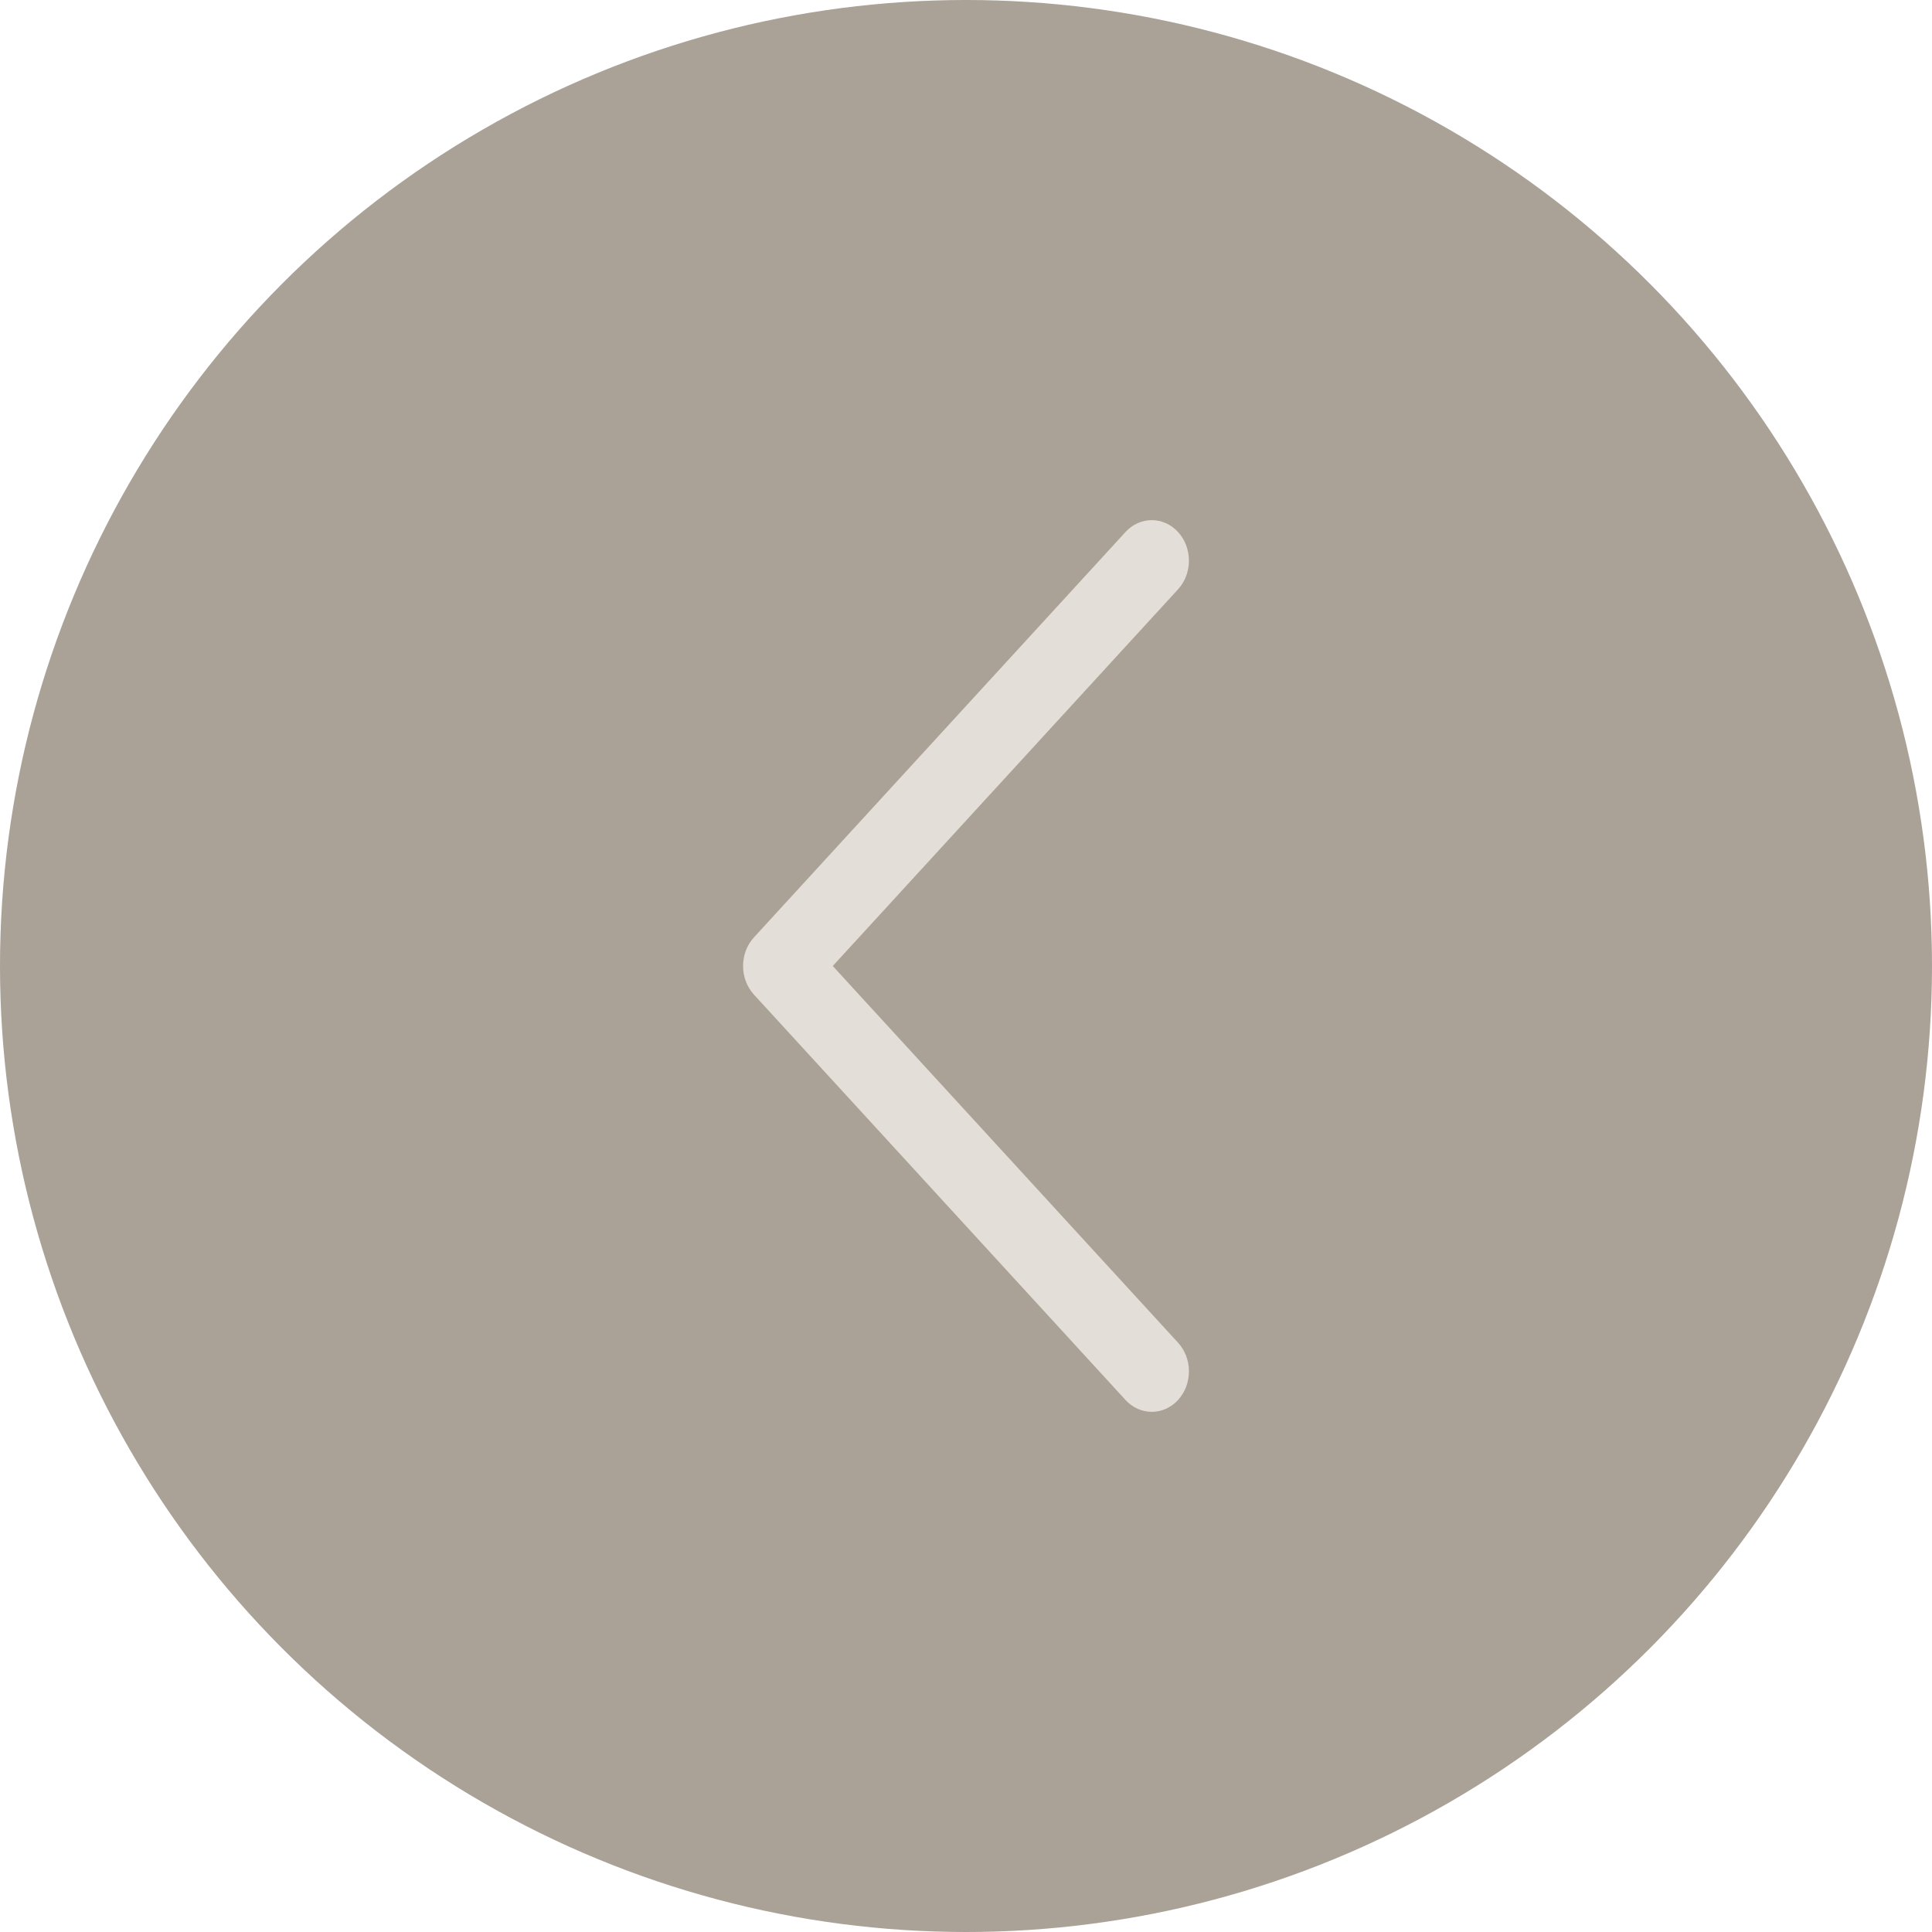
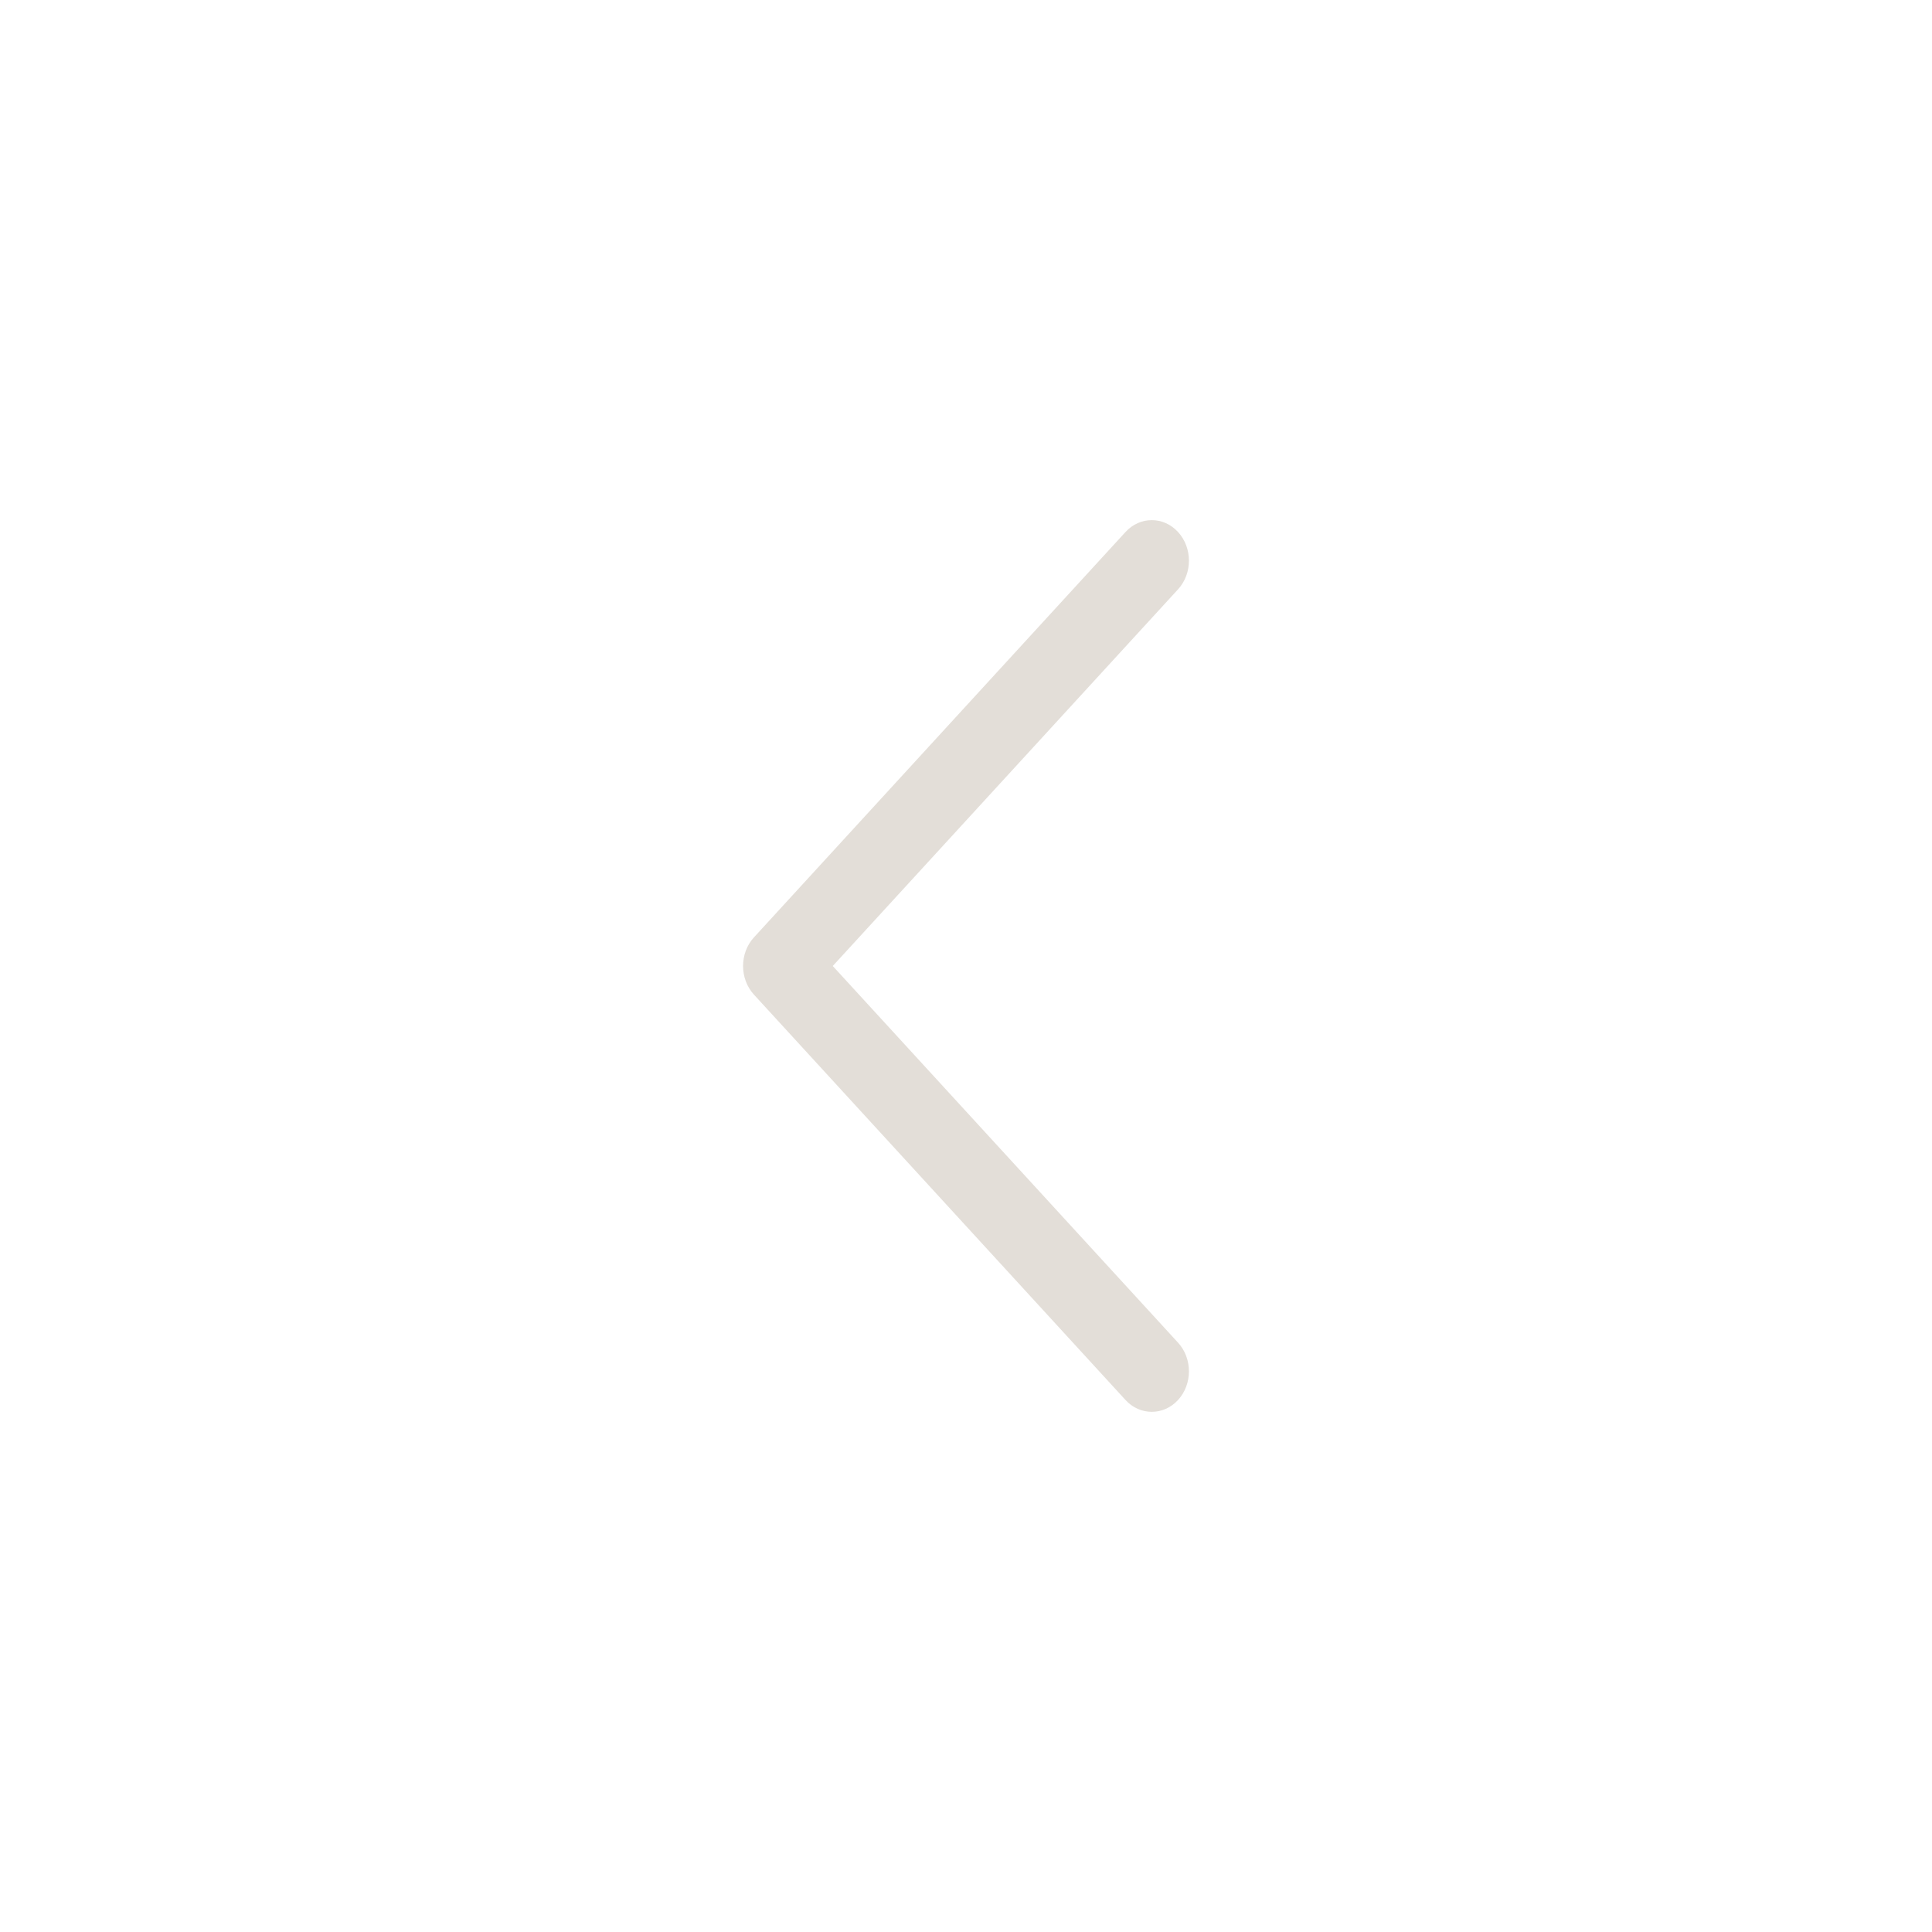
<svg xmlns="http://www.w3.org/2000/svg" width="52" height="52" viewBox="0 0 52 52" fill="none">
-   <circle cx="26" cy="26" r="26" transform="rotate(180 26 26)" fill="#AAA197" />
  <path fill-rule="evenodd" clip-rule="evenodd" d="M31.707 14.319C32.098 14.745 32.098 15.436 31.707 15.862L22.414 26L31.707 36.138C32.098 36.564 32.098 37.255 31.707 37.681C31.317 38.106 30.683 38.106 30.293 37.681L20.293 26.771C19.902 26.345 19.902 25.655 20.293 25.229L30.293 14.319C30.683 13.893 31.317 13.893 31.707 14.319Z" fill="#E3DED8" />
</svg>